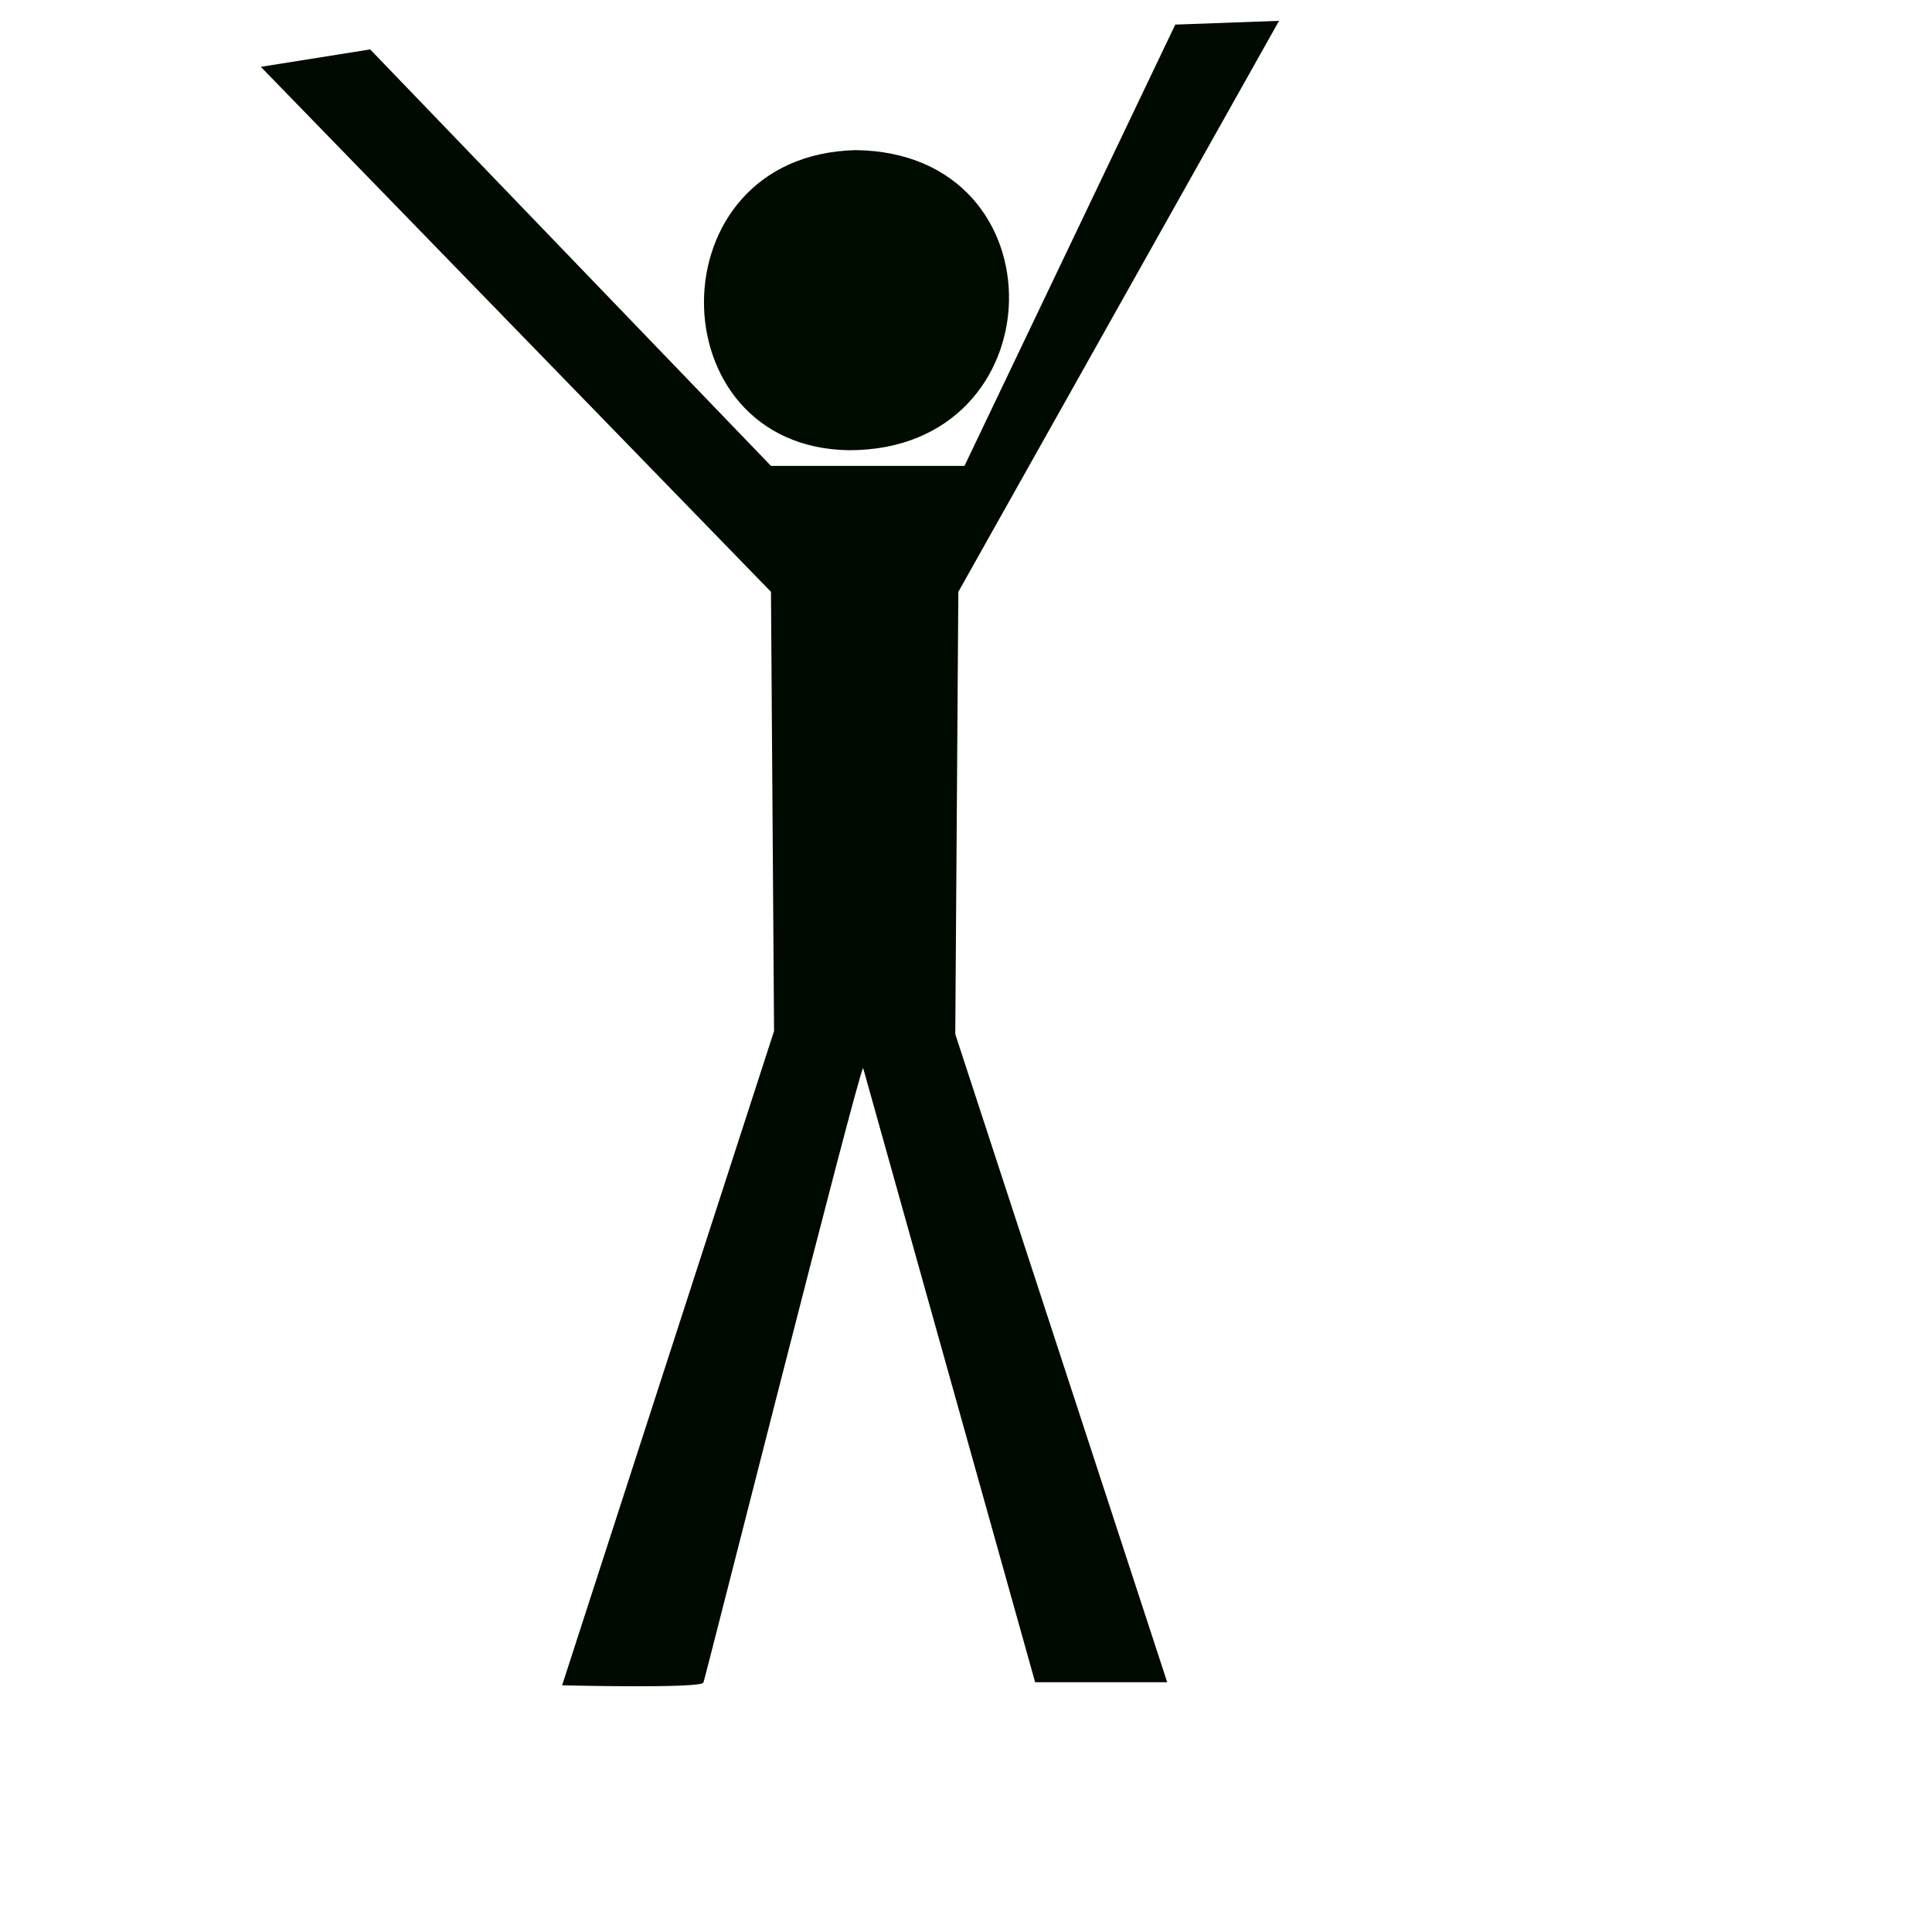
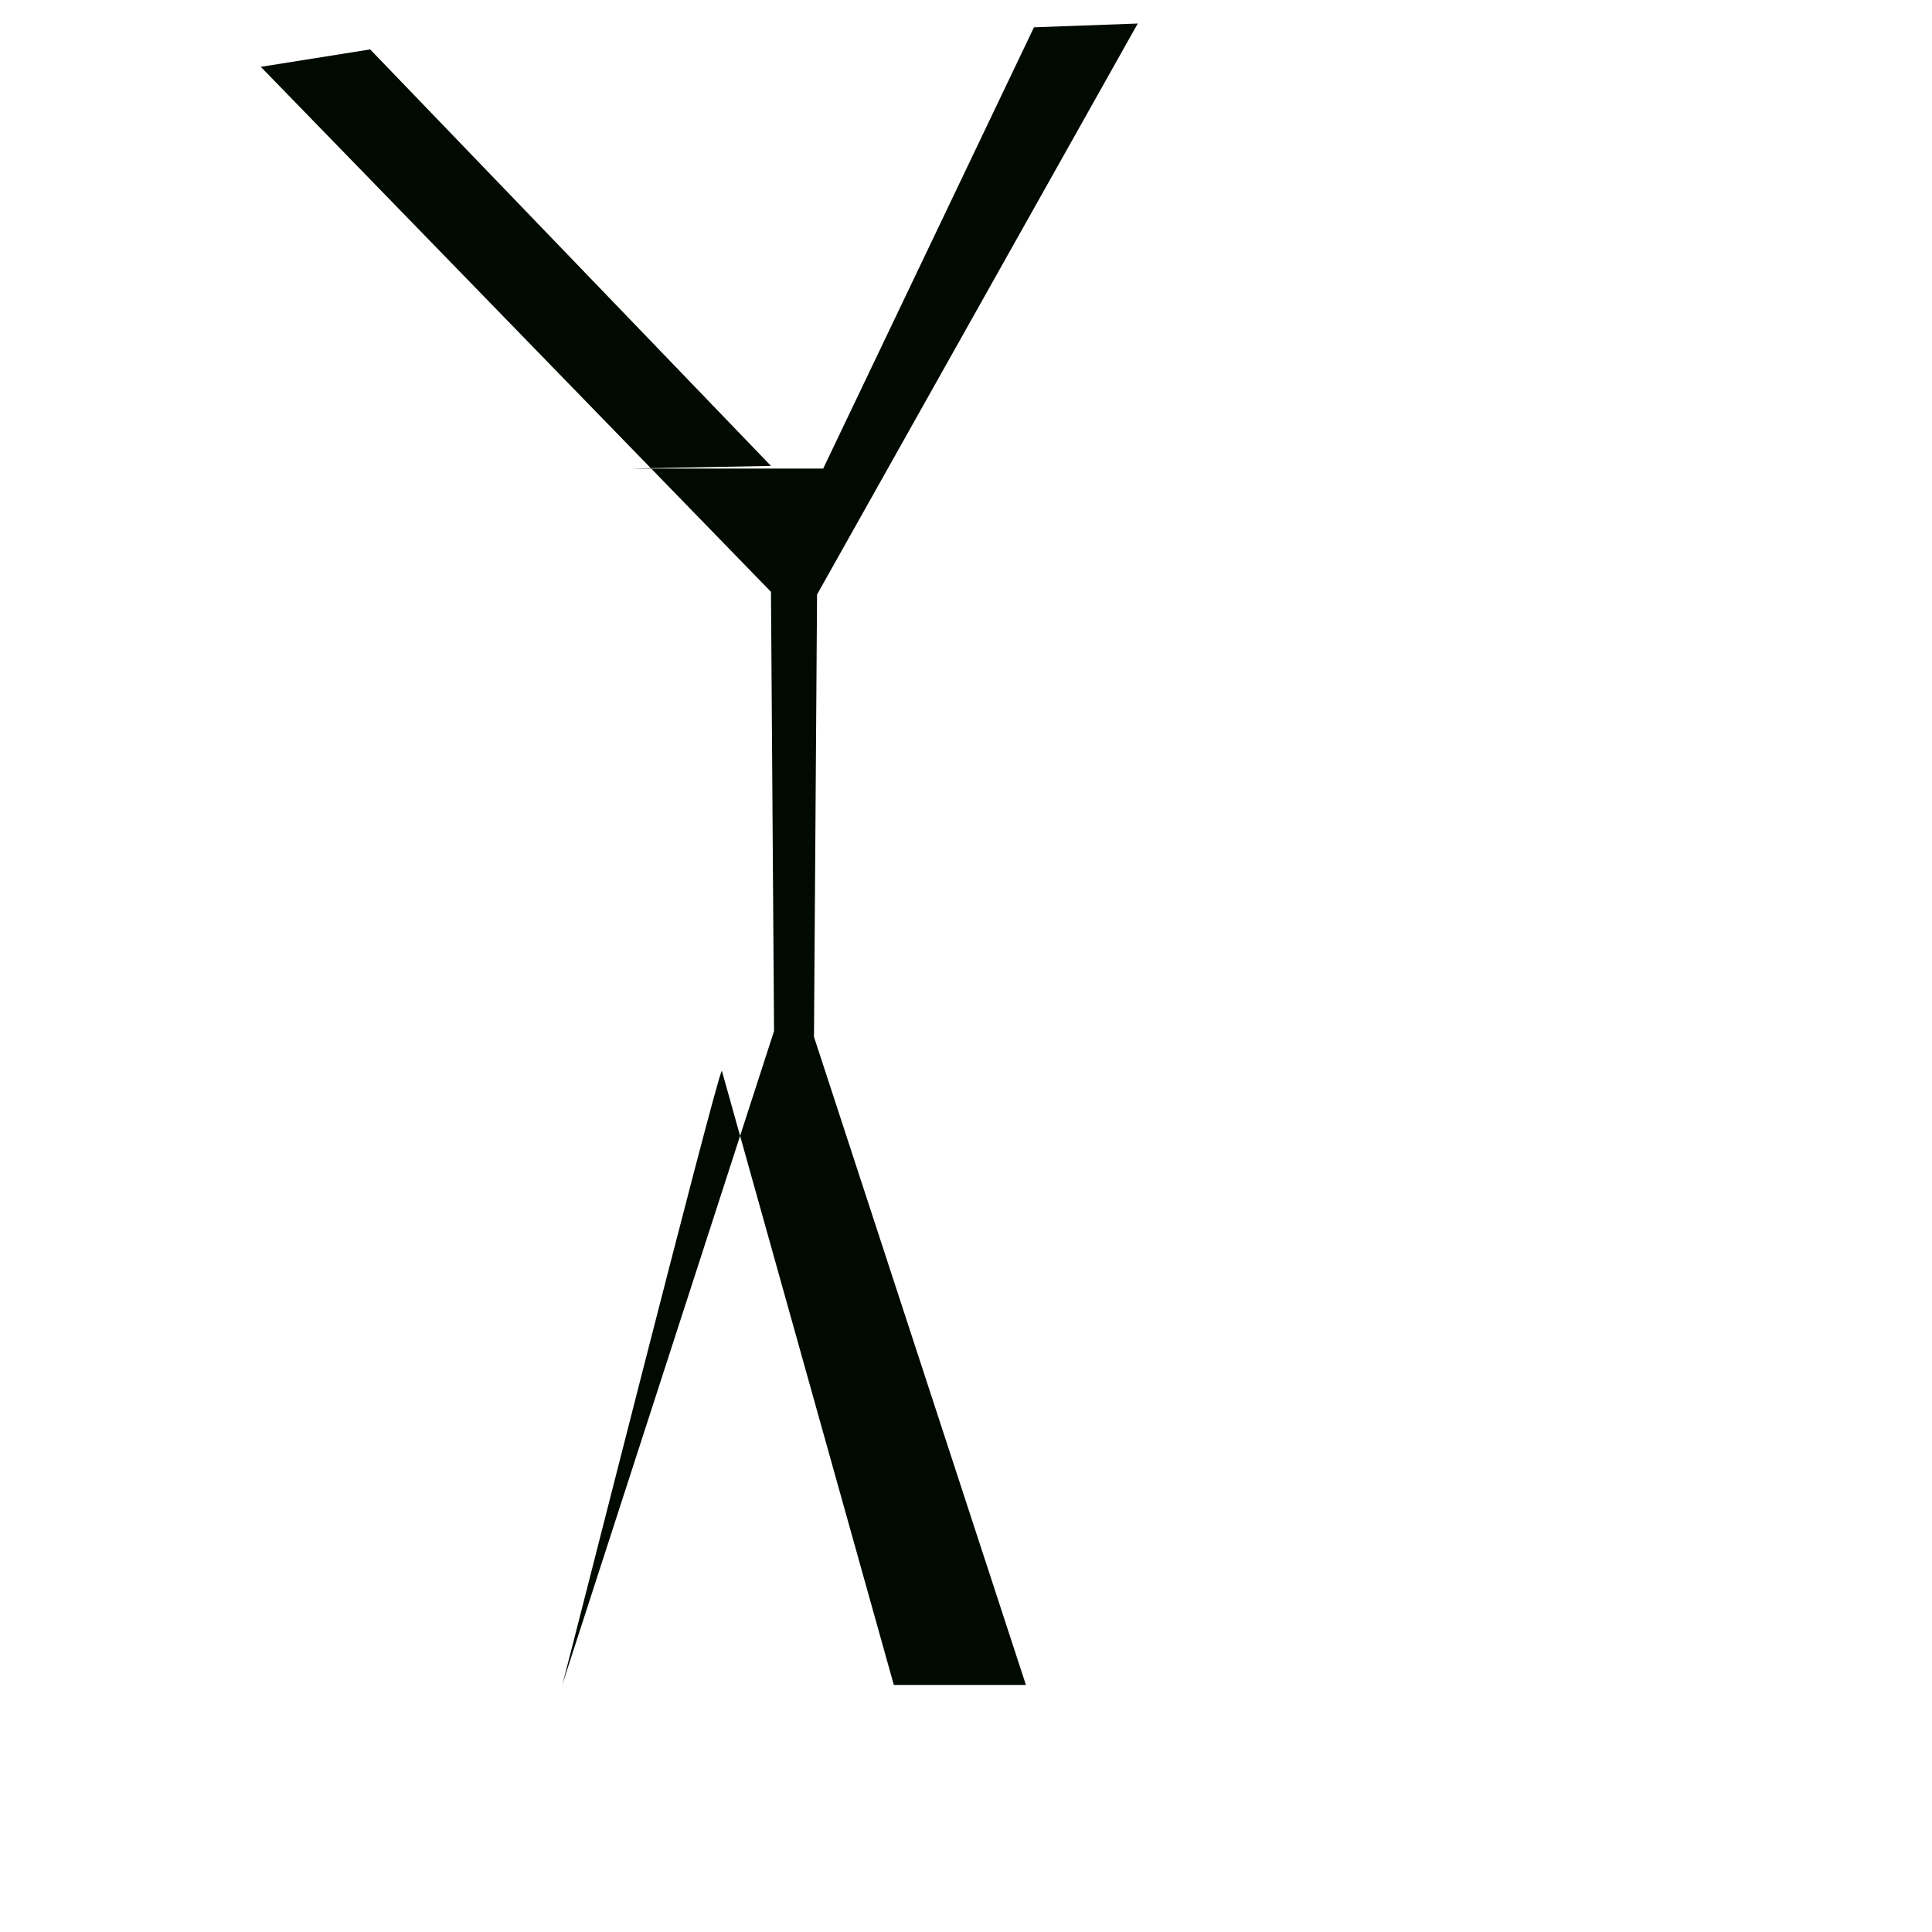
<svg xmlns="http://www.w3.org/2000/svg" width="533.333" height="533.333">
  <title>Stick guy with hands up</title>
  <g>
    <title>Layer 1</title>
-     <path d="m212.828,128.61l-110.64,-114.968l-30.194,4.806l140.834,144.927l0.849,121.252l-58.507,180.608c0,0 38.157,0.951 39.005,-0.745c0.423,-0.848 42.395,-167.143 44.091,-169.687l47.484,169.584l36.46,0l-58.506,-178.912l0.848,-122.1l88.529,-157.622l-28.649,1.041l-58.184,121.816l-53.42,0z" id="path563" stroke-width="1pt" fill-rule="evenodd" fill="#000a00" />
-     <path d="m236.211,41.445c-55.835,1.315 -55.241,82.18 -1.782,82.838c57.617,0 59.398,-82.18 1.782,-82.838z" id="path564" stroke-width="1pt" fill-rule="evenodd" fill="#010c01" />
+     <path d="m212.828,128.61l-110.64,-114.968l-30.194,4.806l140.834,144.927l0.849,121.252l-58.507,180.608c0.423,-0.848 42.395,-167.143 44.091,-169.687l47.484,169.584l36.46,0l-58.506,-178.912l0.848,-122.1l88.529,-157.622l-28.649,1.041l-58.184,121.816l-53.42,0z" id="path563" stroke-width="1pt" fill-rule="evenodd" fill="#000a00" />
  </g>
</svg>